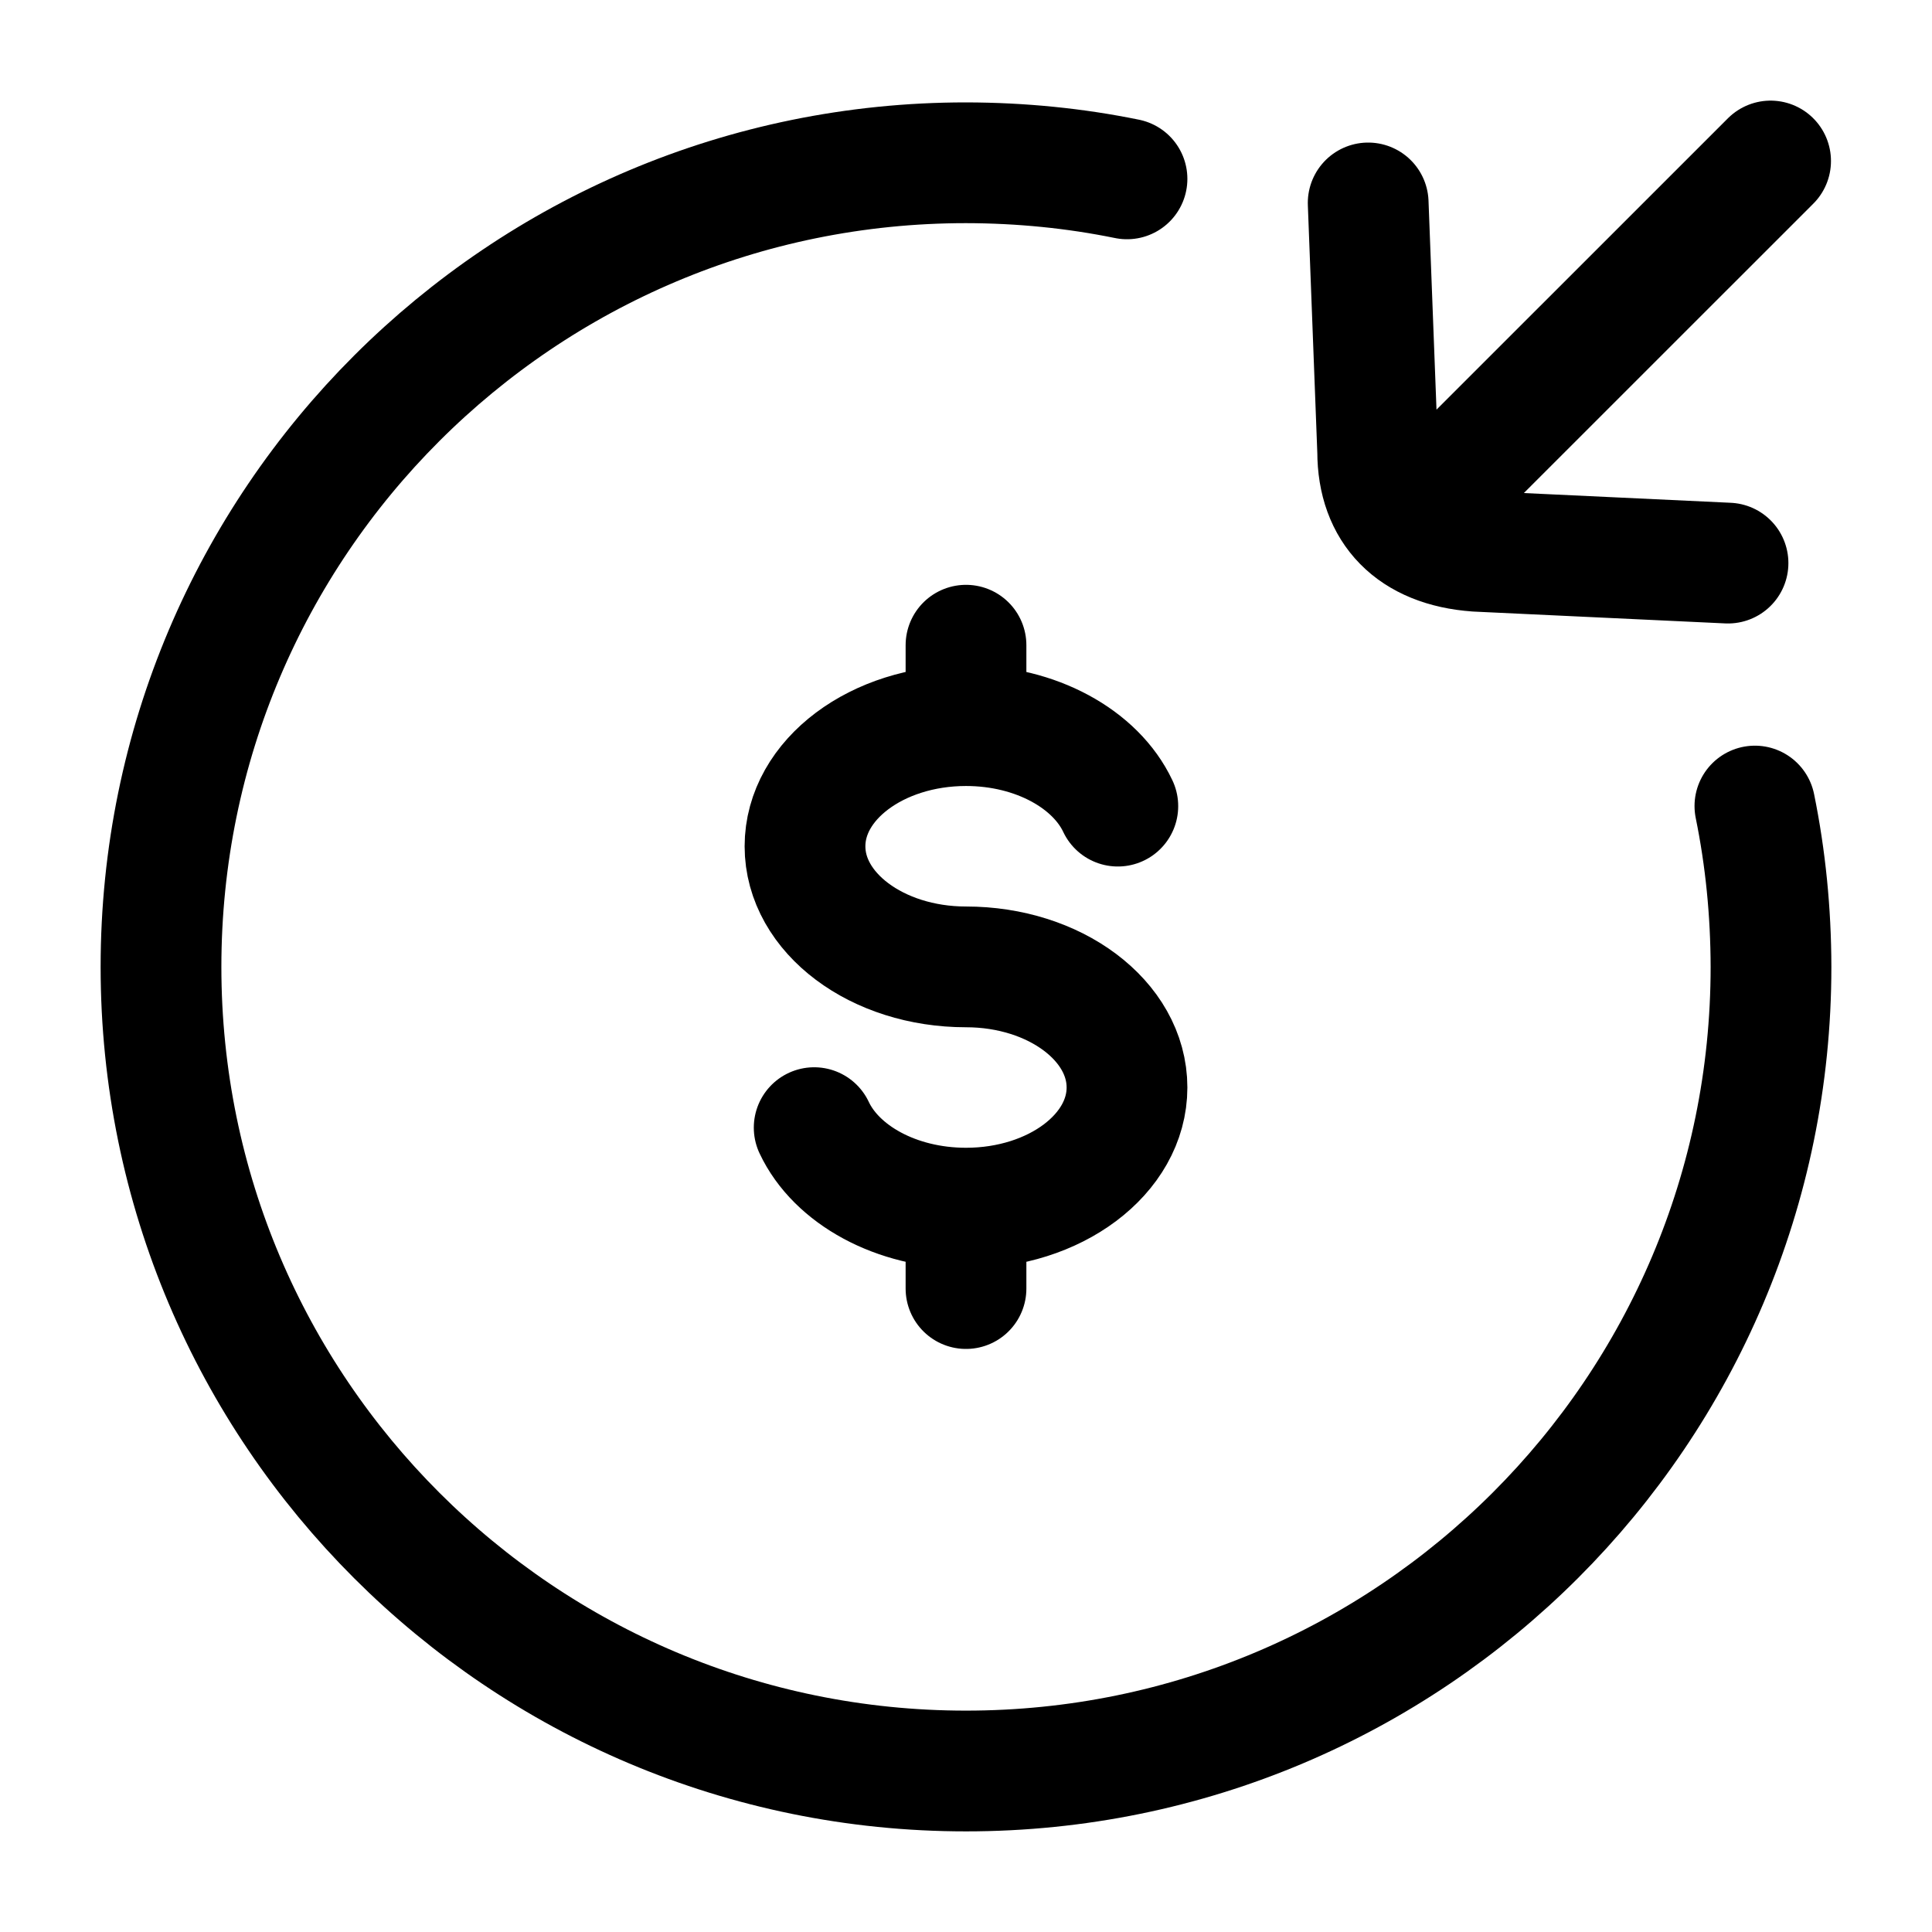
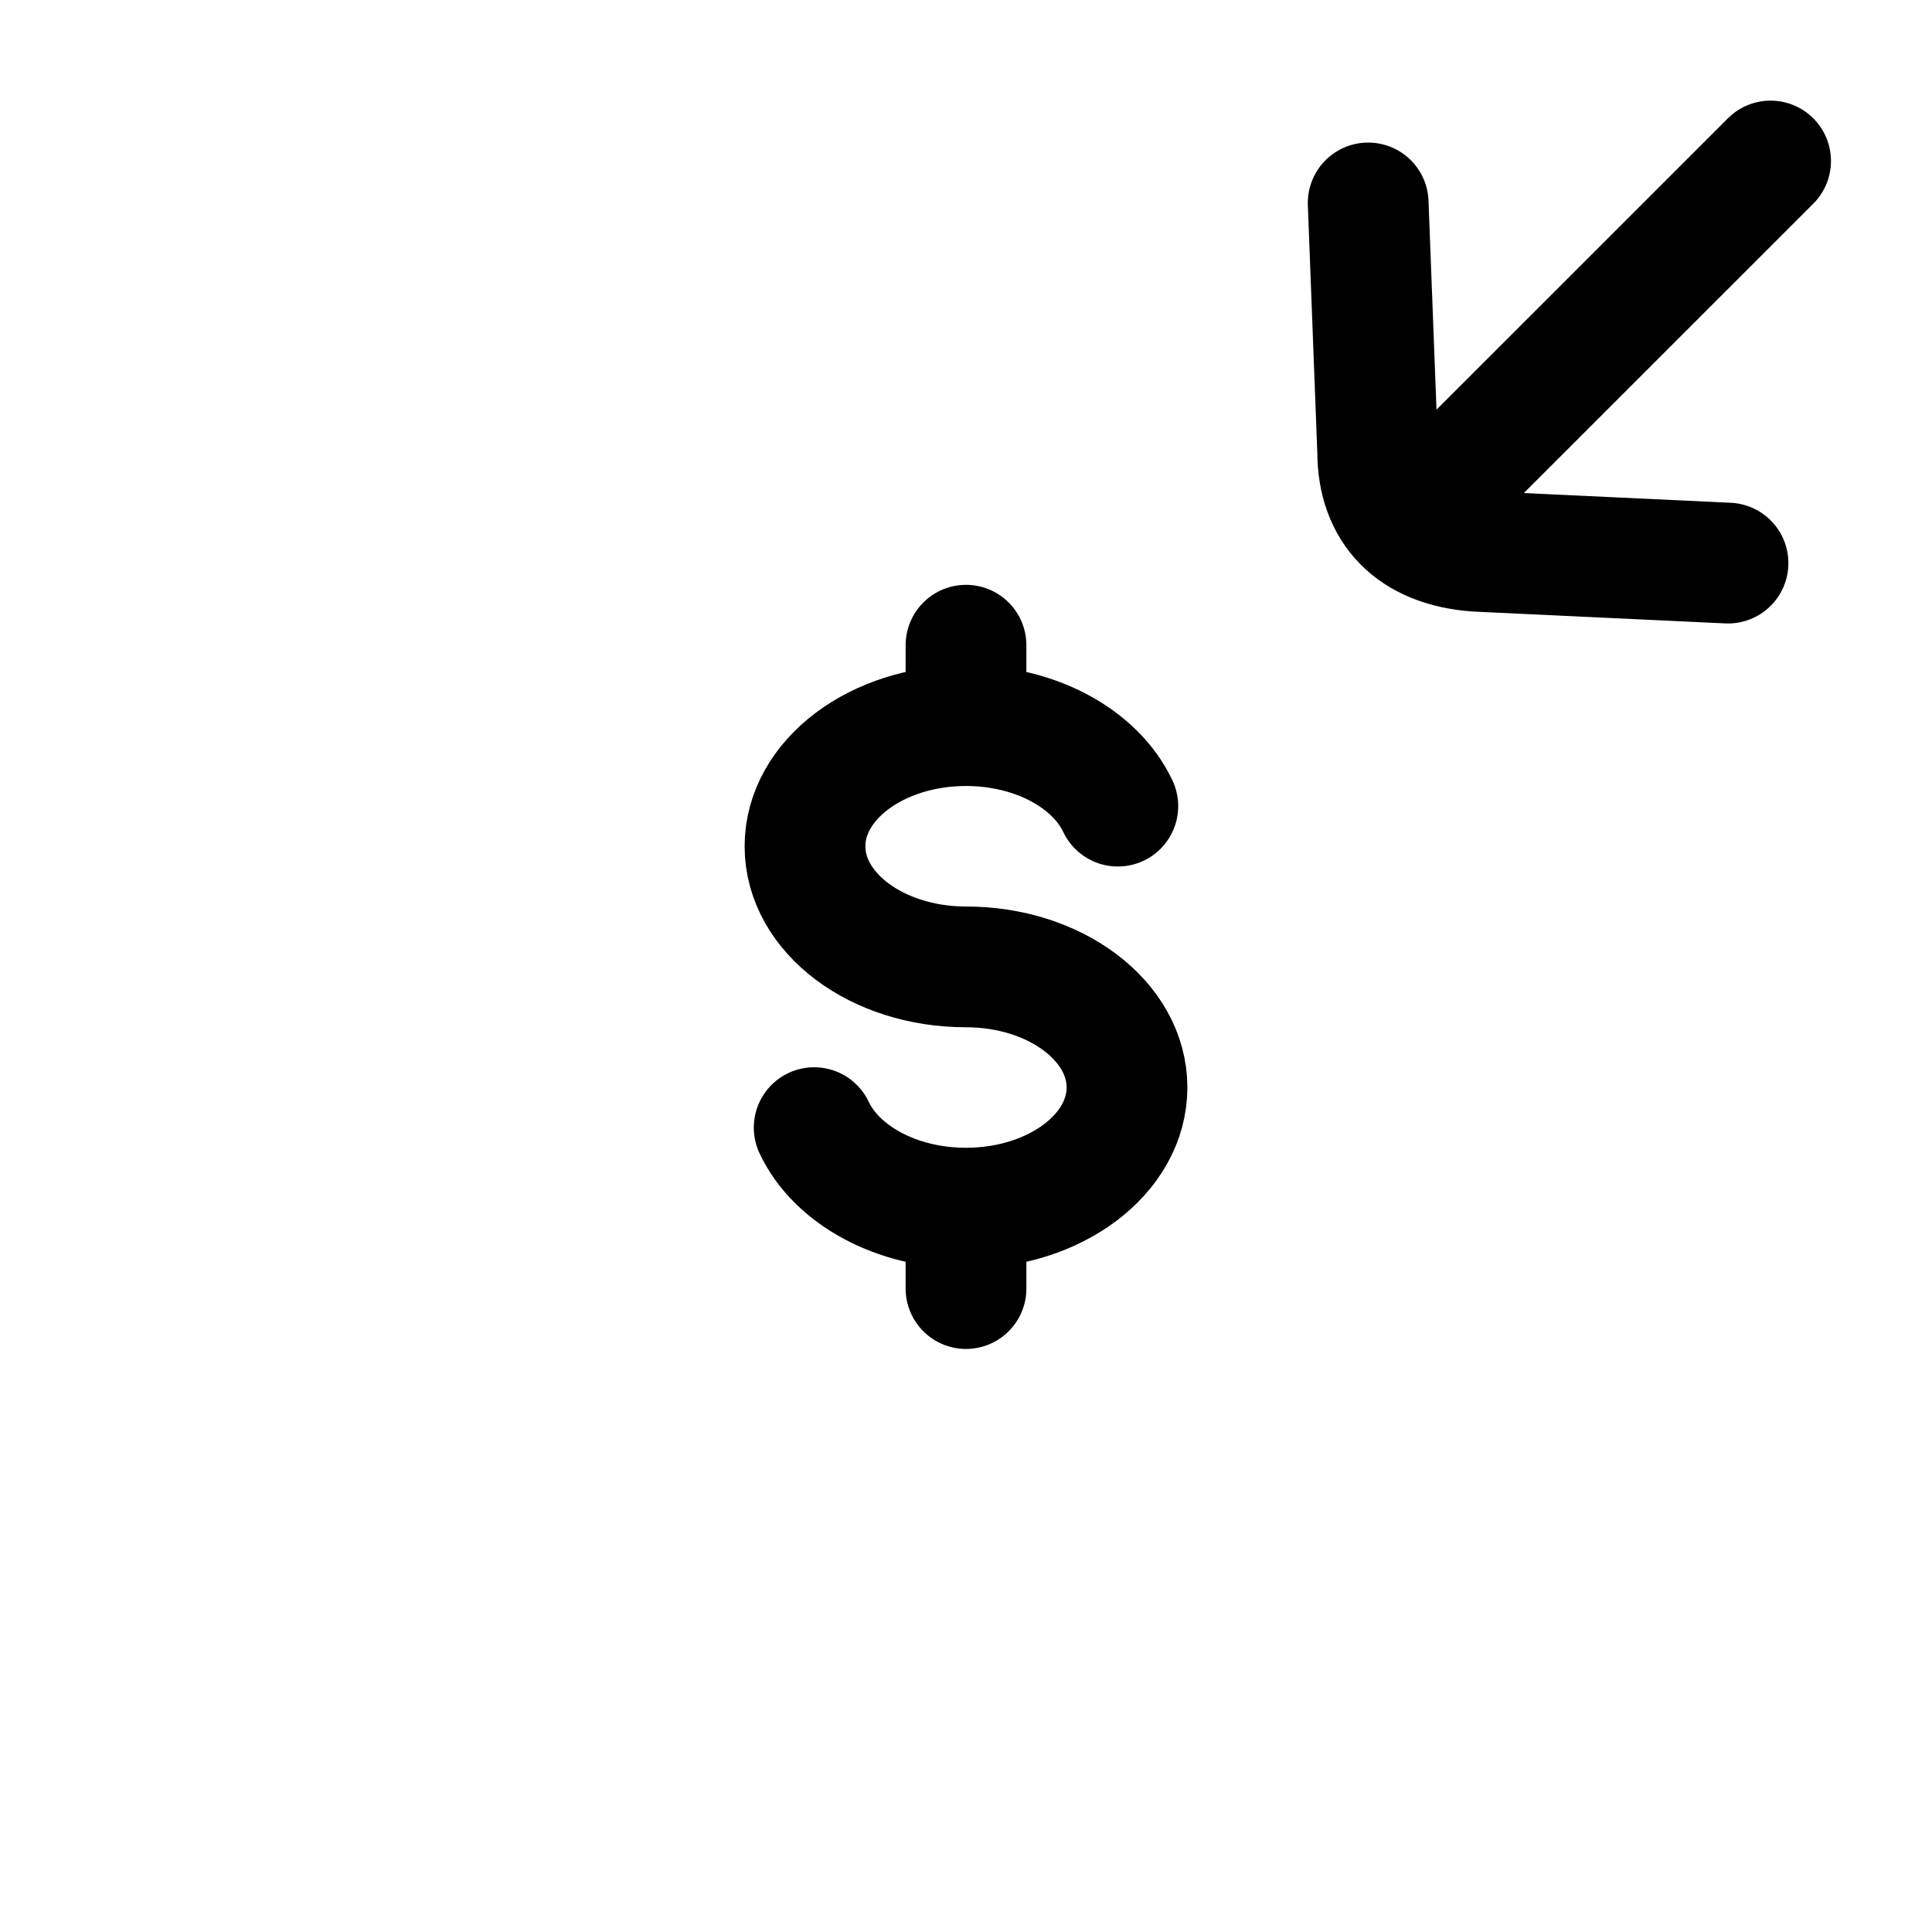
<svg xmlns="http://www.w3.org/2000/svg" width="32" height="32" viewBox="0 0 24 24">
  <g fill="none" stroke="currentColor" stroke-linecap="round" stroke-linejoin="round" stroke-width="1.5" color="currentColor">
-     <path d="M14 2.222q-.97-.198-2-.2c-5.523 0-10 4.472-10 9.989S6.477 22 12 22s10-4.472 10-9.989q-.002-1.027-.2-1.998" />
    <path d="M12 9.014c-1.105 0-2 .671-2 1.499c0 .827.895 1.498 2 1.498s2 .67 2 1.498s-.895 1.499-2 1.499m0-5.994c.87 0 1.612.417 1.886 1m-1.886-1v-.999m0 6.993c-.87 0-1.612-.417-1.886-1m1.886 1v.999M21.995 2L17.82 6.174m-.824-3.653l.118 3.088c0 .728.435 1.182 1.228 1.239l3.124.147" />
  </g>
</svg>